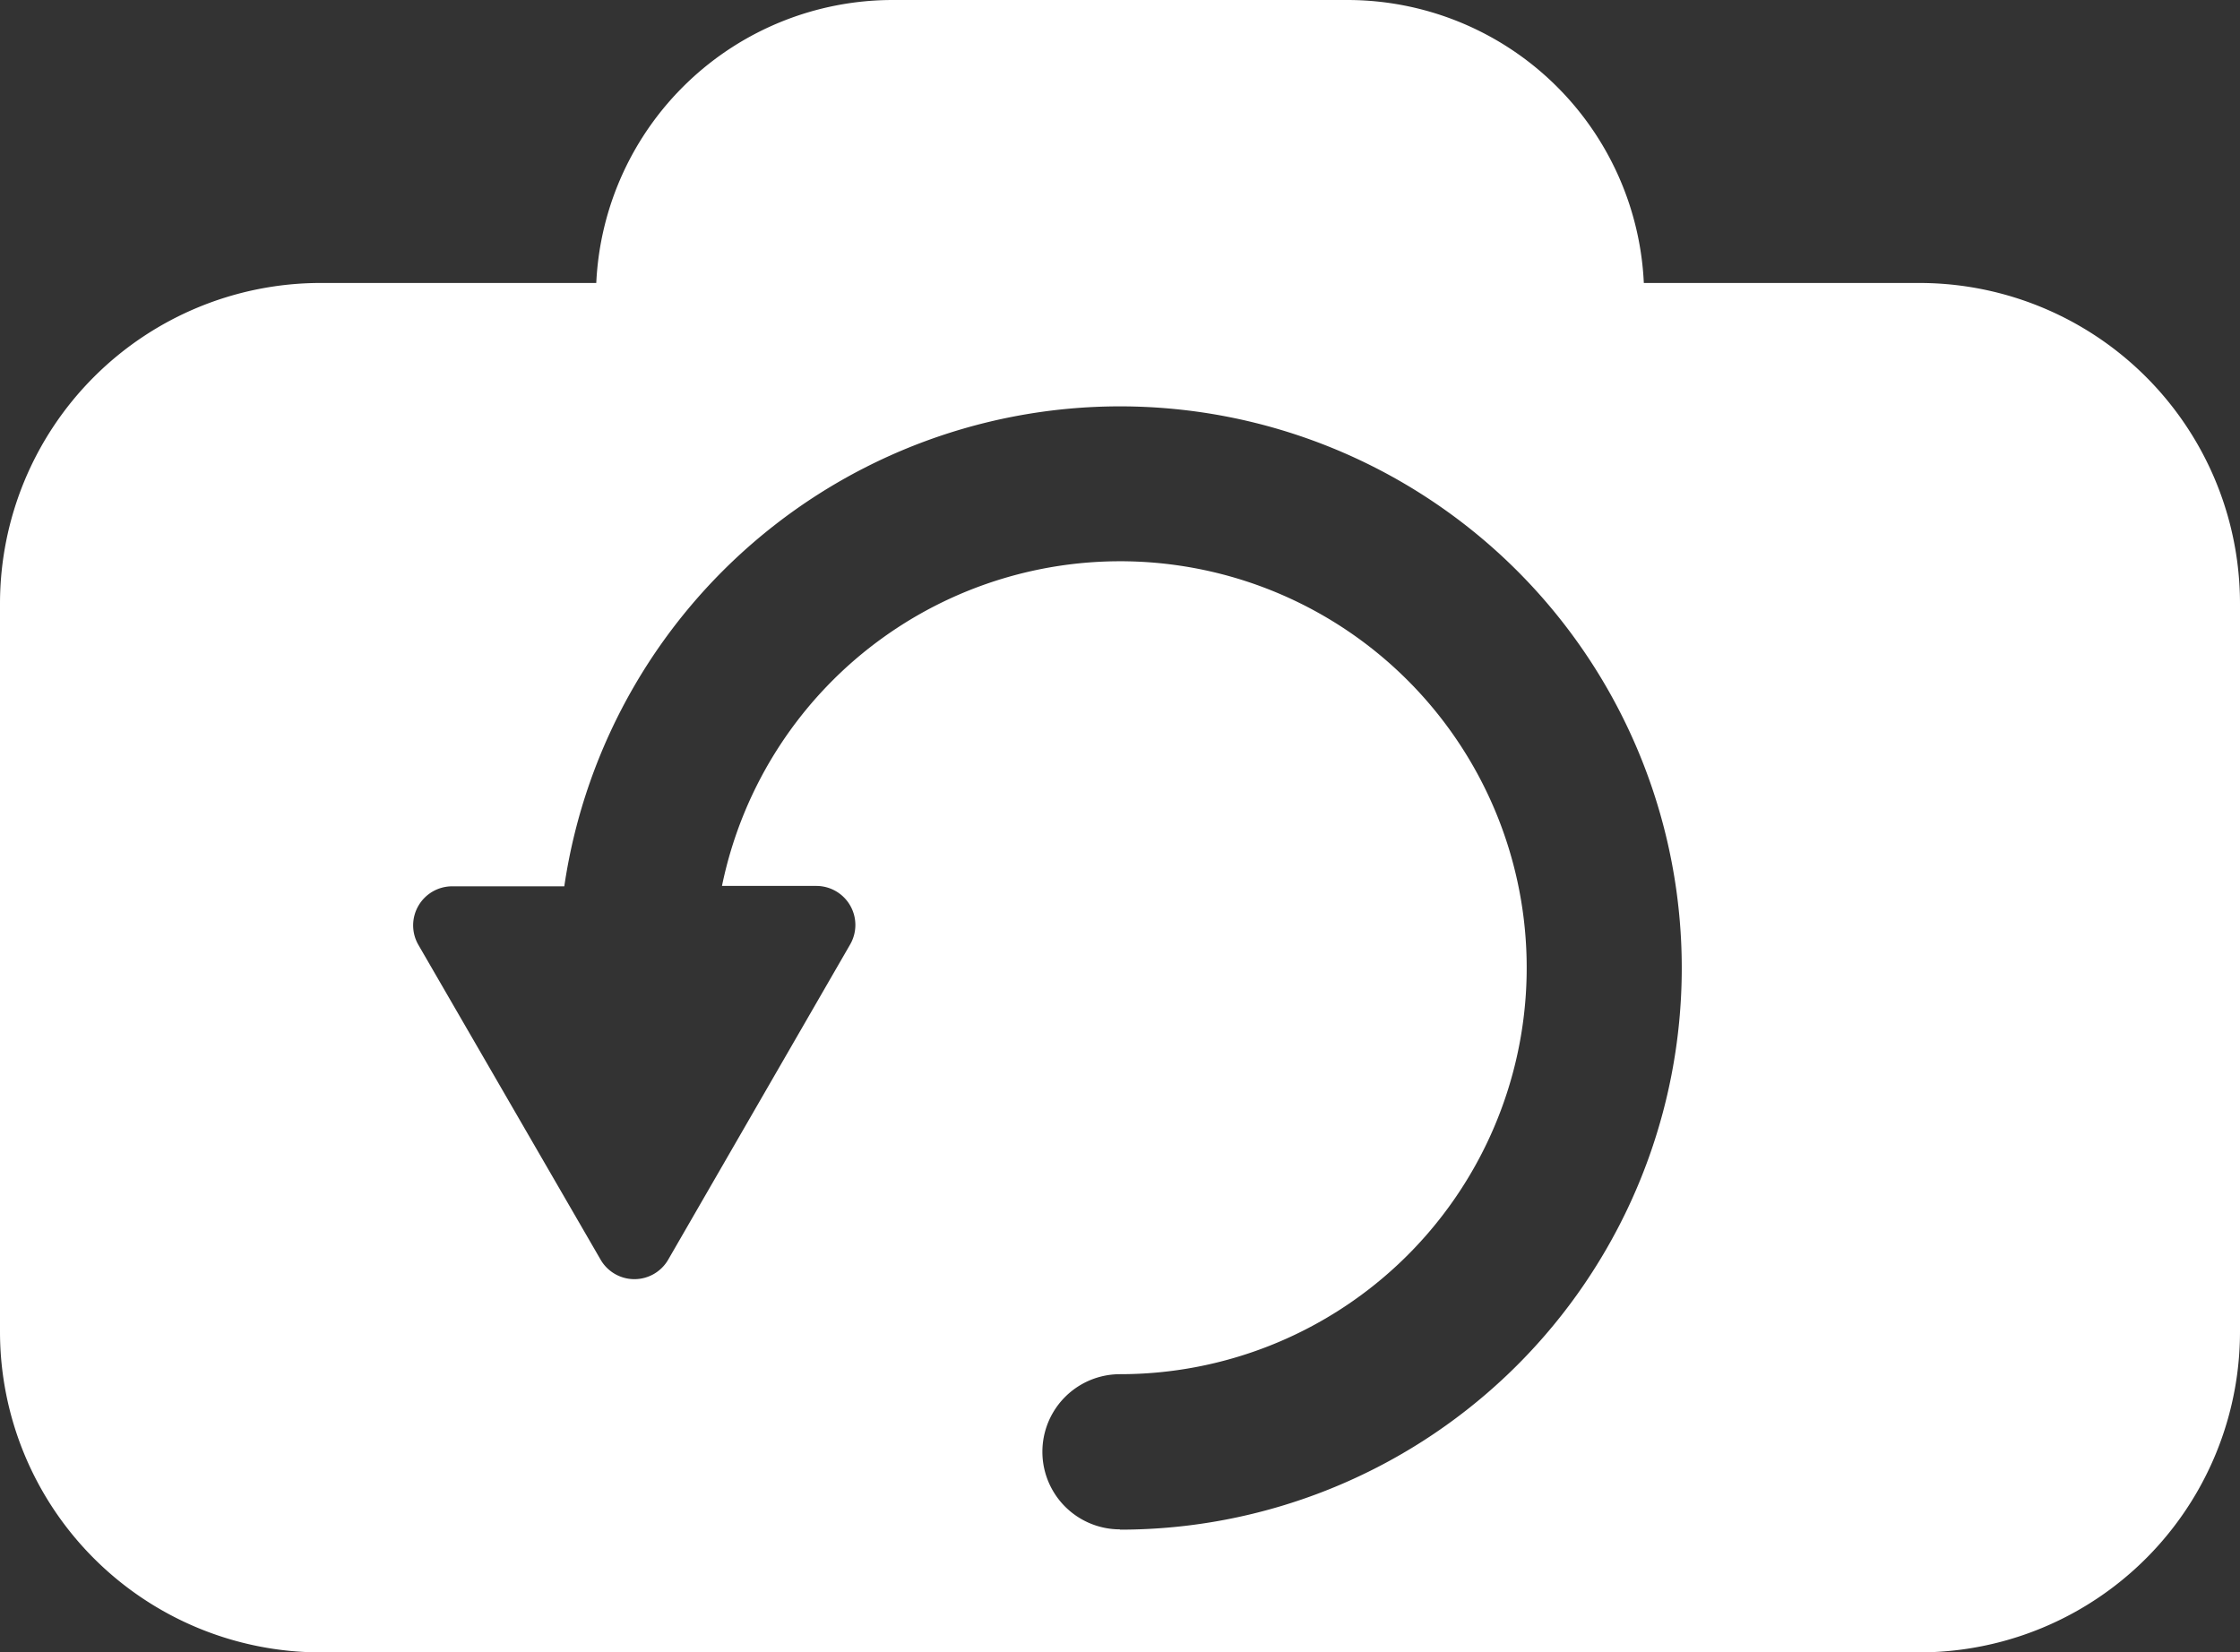
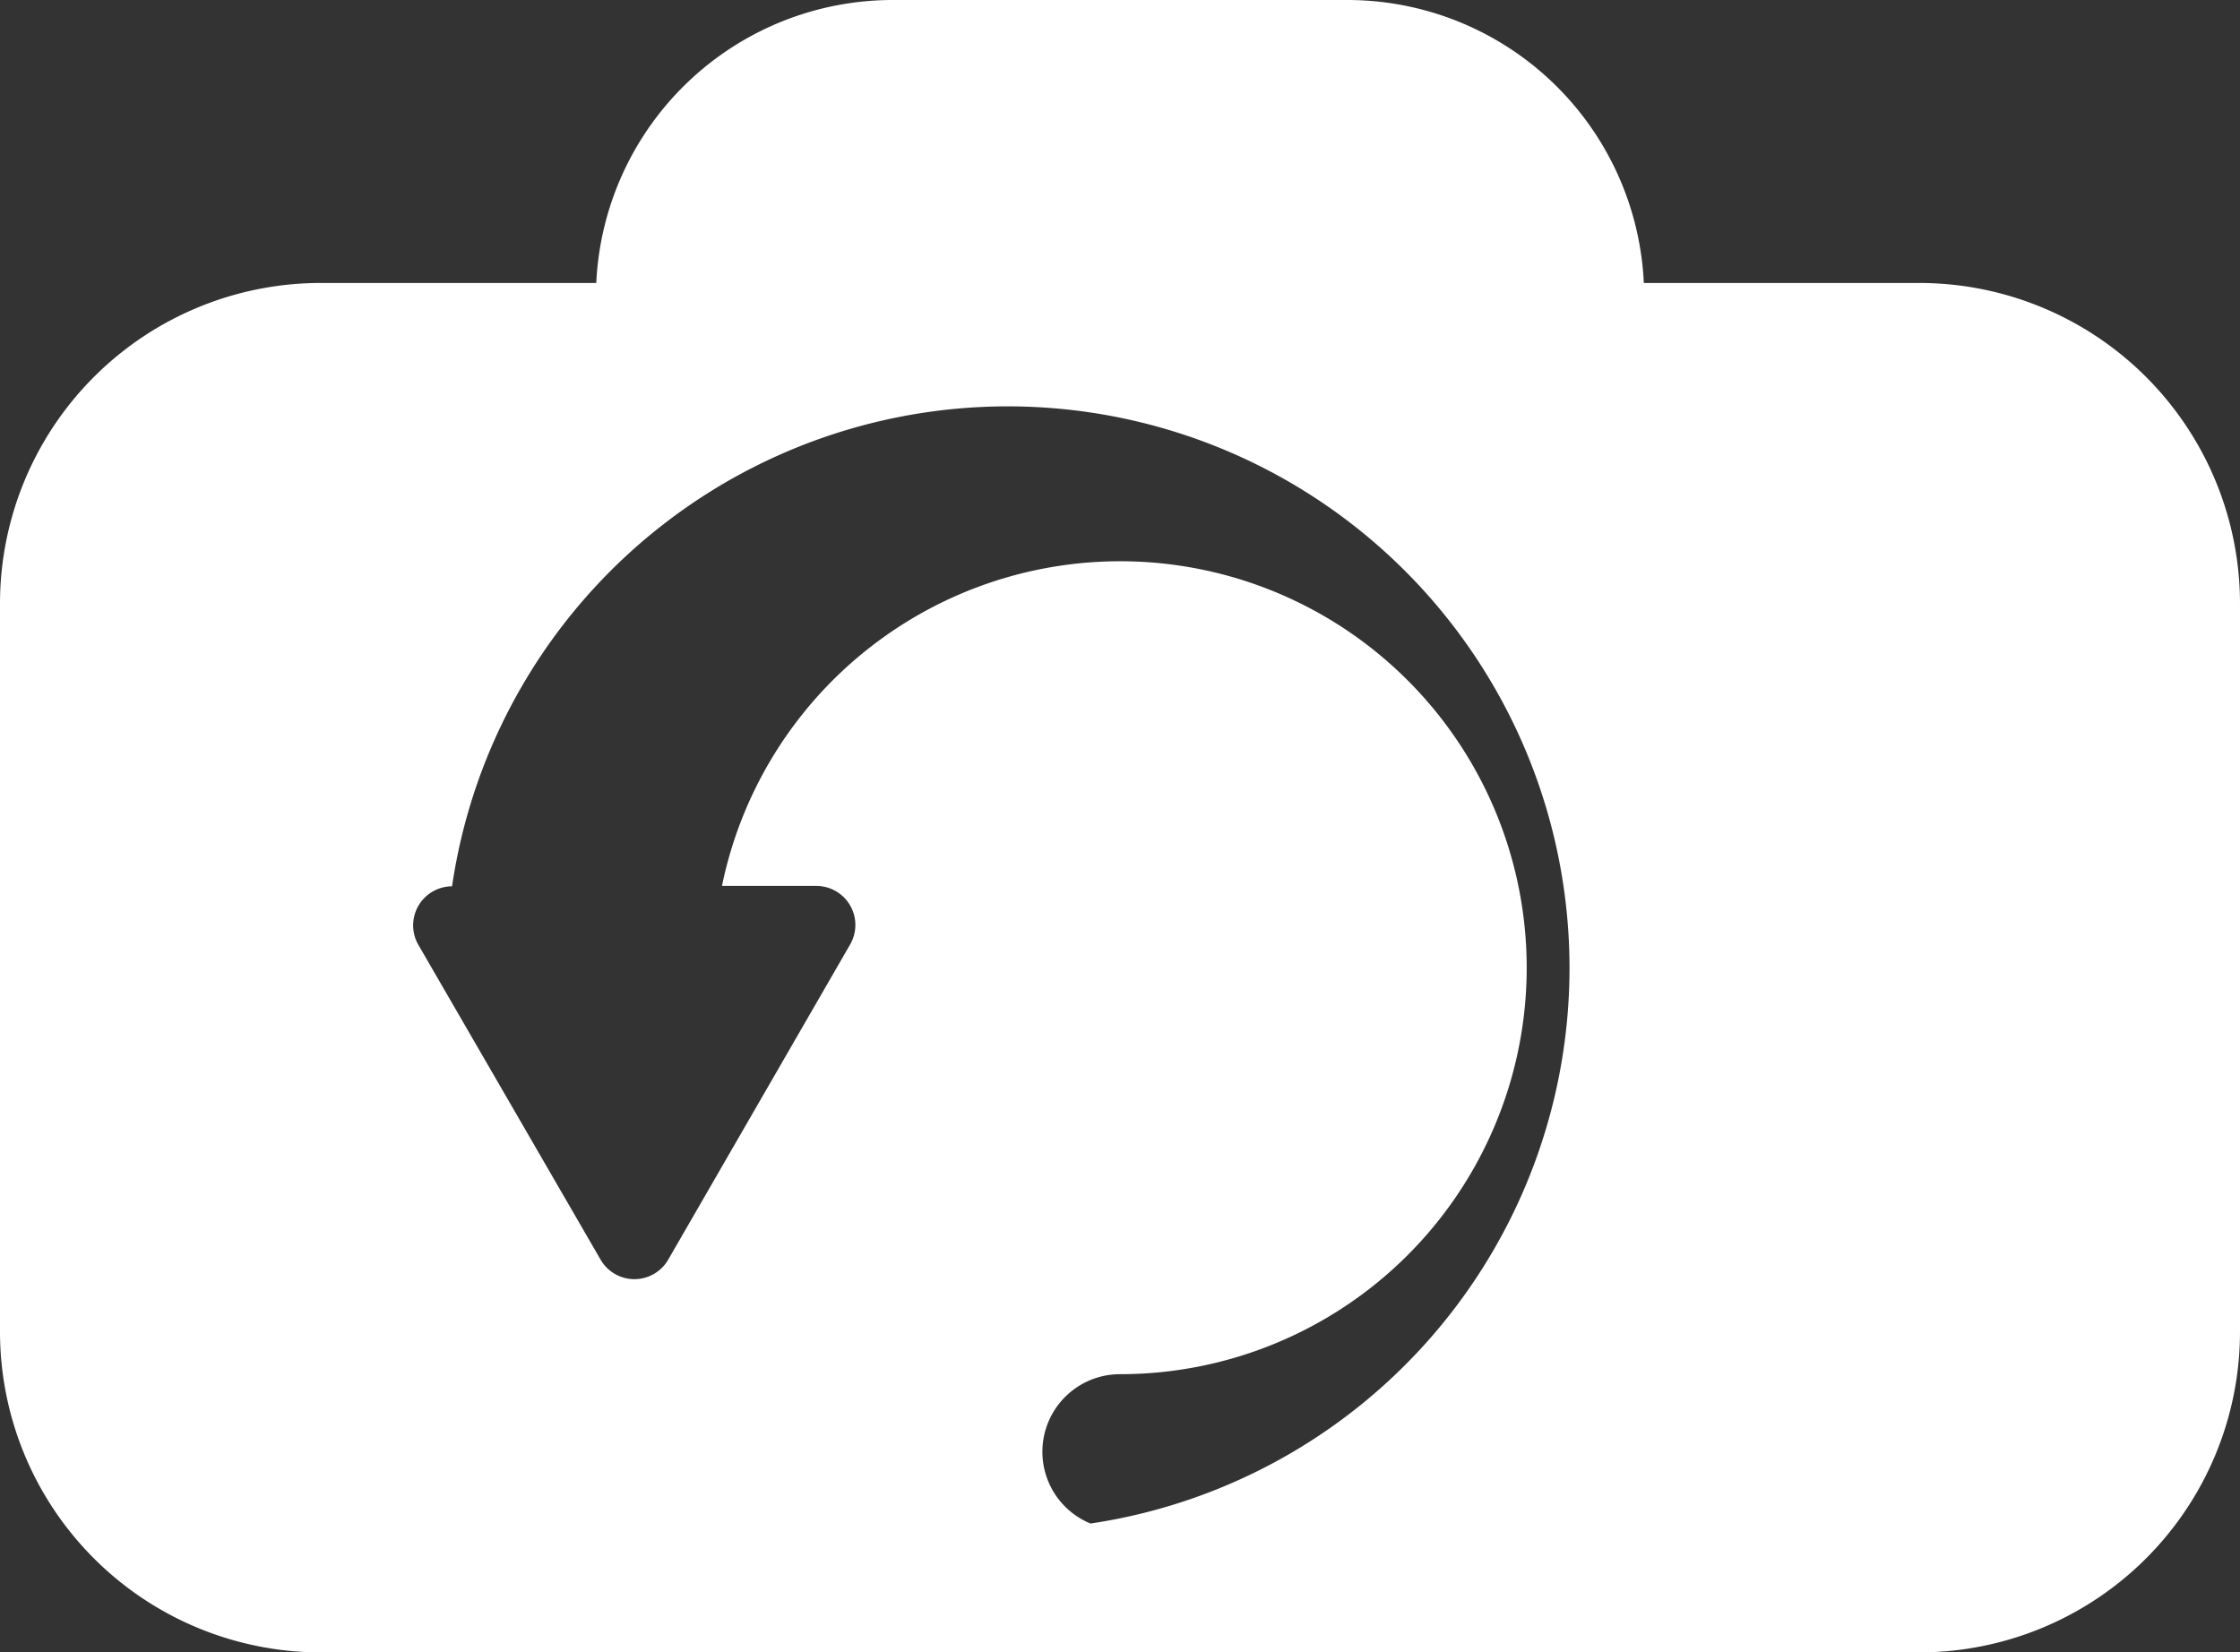
<svg xmlns="http://www.w3.org/2000/svg" id="Layer_2" data-name="Layer 2" width="23.468" height="17.314" viewBox="0 0 23.468 17.314">
  <rect x="0" y="0" width="23.468" height="17.314" fill="#333333" stroke="none" />
  <g id="Layer_1" data-name="Layer 1" transform="translate(0)">
-     <path id="Path_20" data-name="Path 20" d="M20.107,2.965H17.222A3.11,3.11,0,0,0,14.116,0H9.353A3.11,3.11,0,0,0,6.247,2.965H3.361A3.361,3.361,0,0,0,0,6.326v7.627a3.361,3.361,0,0,0,3.361,3.361H20.107a3.361,3.361,0,0,0,3.361-3.361V6.326A3.361,3.361,0,0,0,20.107,2.965Zm-8.373,13.06a.813.813,0,1,1,0-1.626A4.259,4.259,0,1,0,7.564,9.283h.99a.409.409,0,0,1,.353.613L7,13.2a.409.409,0,0,1-.707,0L4.383,9.9a.409.409,0,0,1,.353-.613H5.912a5.885,5.885,0,1,1,5.822,6.741Z" transform="translate(0)" fill="#fff" />
+     <path id="Path_20" data-name="Path 20" d="M20.107,2.965H17.222A3.11,3.11,0,0,0,14.116,0H9.353A3.11,3.11,0,0,0,6.247,2.965H3.361A3.361,3.361,0,0,0,0,6.326v7.627a3.361,3.361,0,0,0,3.361,3.361H20.107a3.361,3.361,0,0,0,3.361-3.361V6.326A3.361,3.361,0,0,0,20.107,2.965Zm-8.373,13.06a.813.813,0,1,1,0-1.626A4.259,4.259,0,1,0,7.564,9.283h.99a.409.409,0,0,1,.353.613L7,13.2a.409.409,0,0,1-.707,0L4.383,9.9a.409.409,0,0,1,.353-.613a5.885,5.885,0,1,1,5.822,6.741Z" transform="translate(0)" fill="#fff" />
  </g>
</svg>